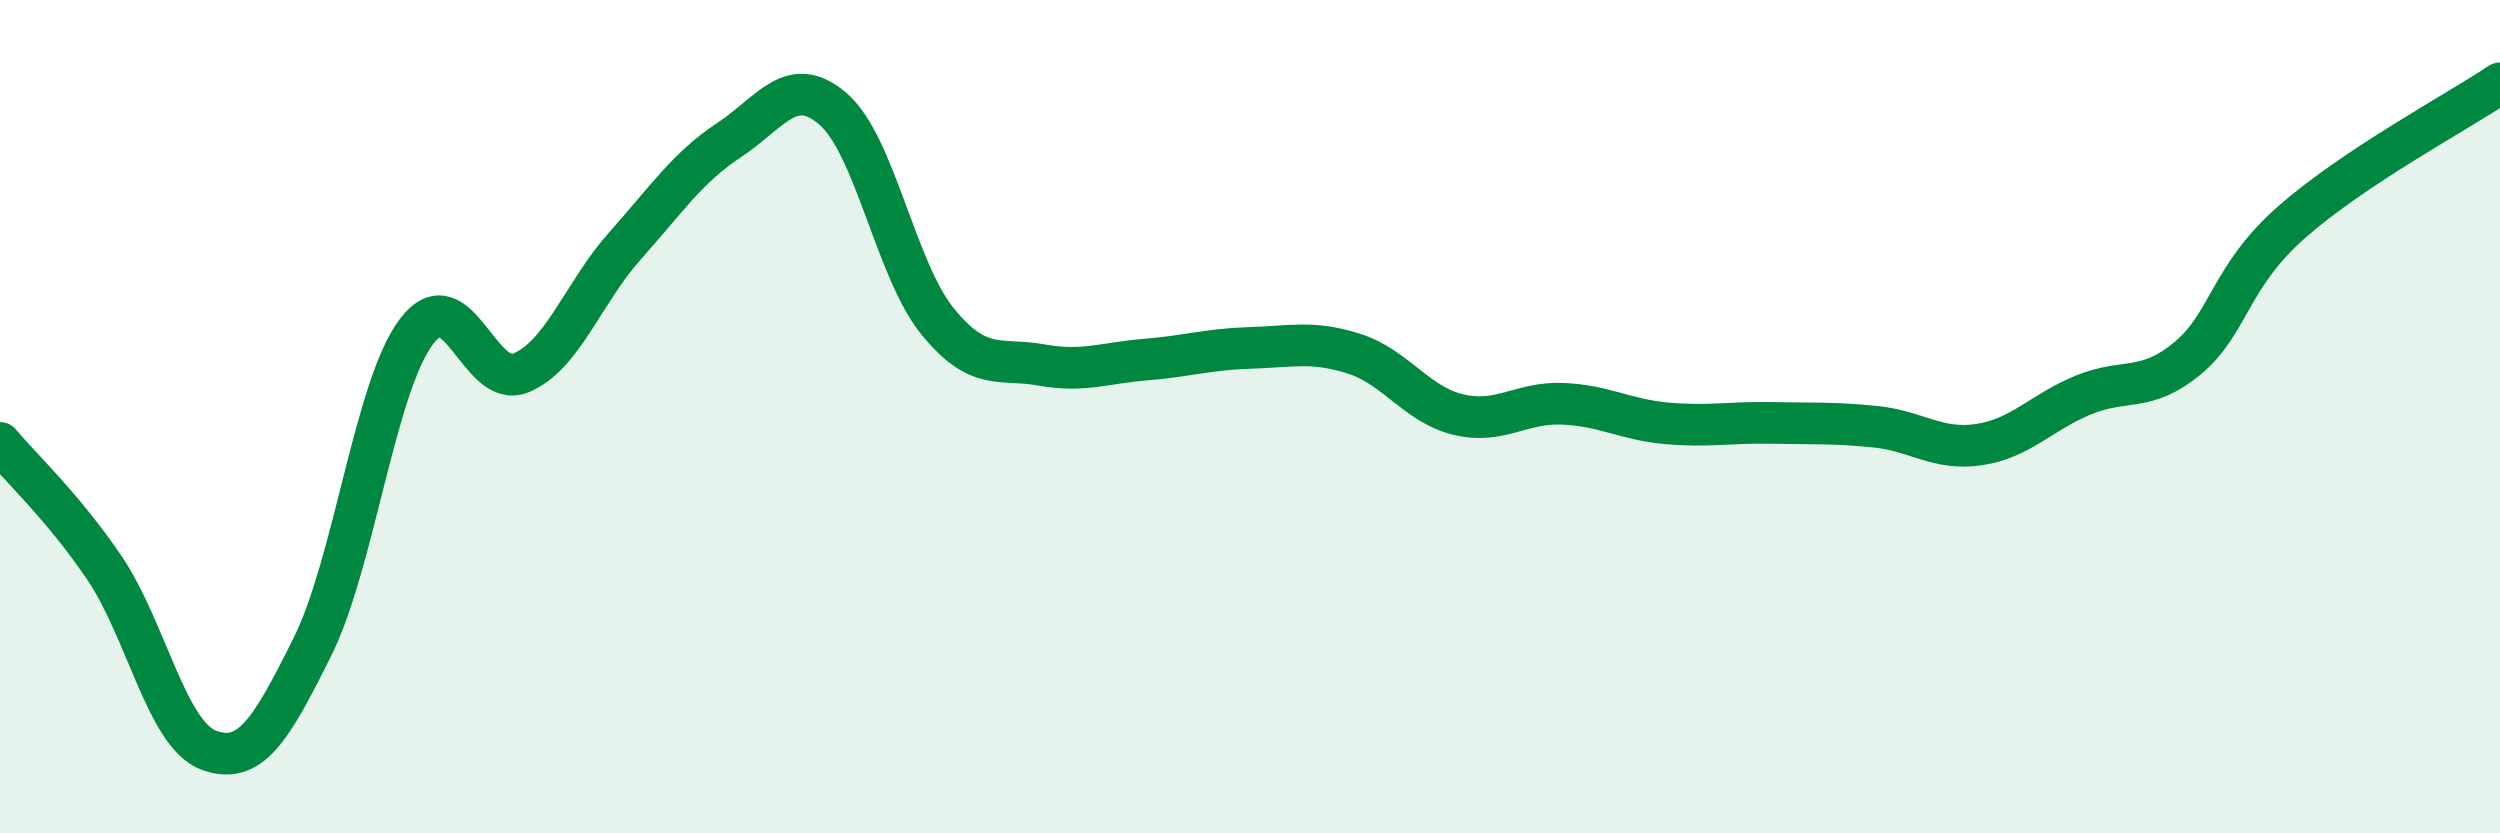
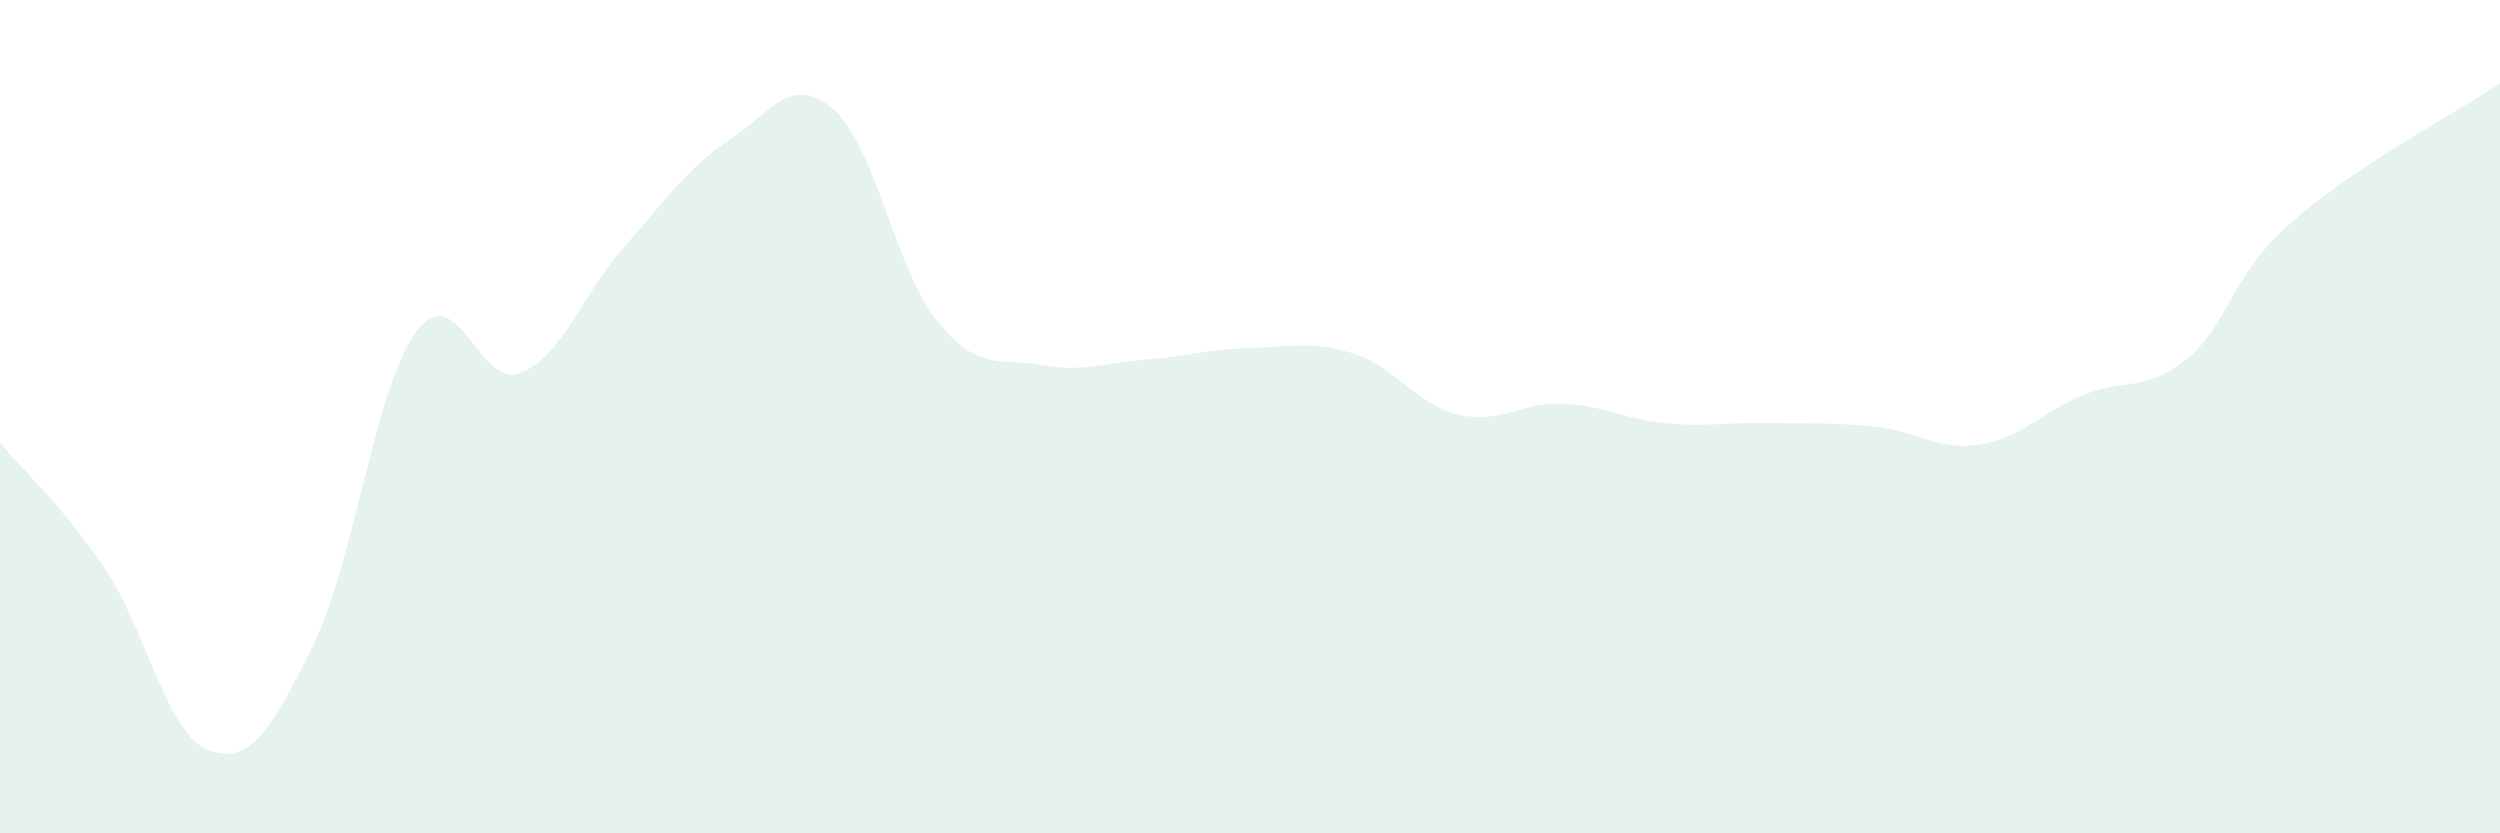
<svg xmlns="http://www.w3.org/2000/svg" width="60" height="20" viewBox="0 0 60 20">
  <path d="M 0,10.63 C 0.5,11.23 1.5,12.15 2.5,13.62 C 3.5,15.09 4,17.62 5,18 C 6,18.38 6.5,17.53 7.5,15.52 C 8.5,13.51 9,9.26 10,7.95 C 11,6.64 11.5,9.36 12.5,8.95 C 13.5,8.54 14,7.02 15,5.9 C 16,4.78 16.5,4.02 17.5,3.36 C 18.5,2.7 19,1.75 20,2.62 C 21,3.49 21.5,6.48 22.5,7.71 C 23.5,8.94 24,8.58 25,8.76 C 26,8.94 26.5,8.71 27.5,8.63 C 28.5,8.55 29,8.38 30,8.35 C 31,8.32 31.5,8.17 32.5,8.49 C 33.5,8.81 34,9.71 35,9.95 C 36,10.19 36.5,9.65 37.5,9.69 C 38.5,9.73 39,10.07 40,10.16 C 41,10.25 41.5,10.13 42.5,10.15 C 43.5,10.17 44,10.14 45,10.24 C 46,10.34 46.5,10.82 47.5,10.67 C 48.5,10.52 49,9.89 50,9.48 C 51,9.07 51.5,9.43 52.5,8.6 C 53.5,7.77 53.5,6.65 55,5.33 C 56.5,4.01 59,2.67 60,2L60 20L0 20Z" fill="#008740" opacity="0.1" stroke-linecap="round" stroke-linejoin="round" />
-   <path d="M 0,10.63 C 0.5,11.23 1.5,12.15 2.5,13.62 C 3.5,15.09 4,17.62 5,18 C 6,18.38 6.5,17.53 7.5,15.52 C 8.5,13.51 9,9.26 10,7.95 C 11,6.64 11.5,9.36 12.5,8.95 C 13.5,8.54 14,7.02 15,5.9 C 16,4.78 16.5,4.02 17.5,3.36 C 18.5,2.7 19,1.75 20,2.62 C 21,3.49 21.5,6.48 22.5,7.71 C 23.5,8.94 24,8.58 25,8.76 C 26,8.94 26.5,8.71 27.5,8.63 C 28.5,8.55 29,8.38 30,8.35 C 31,8.32 31.5,8.17 32.5,8.49 C 33.5,8.81 34,9.71 35,9.95 C 36,10.19 36.5,9.65 37.5,9.69 C 38.5,9.73 39,10.07 40,10.16 C 41,10.25 41.5,10.13 42.5,10.15 C 43.5,10.17 44,10.14 45,10.24 C 46,10.34 46.5,10.82 47.5,10.67 C 48.5,10.52 49,9.89 50,9.48 C 51,9.07 51.5,9.43 52.5,8.6 C 53.5,7.77 53.5,6.65 55,5.33 C 56.5,4.01 59,2.67 60,2" stroke="#008740" stroke-width="1" fill="none" stroke-linecap="round" stroke-linejoin="round" />
</svg>